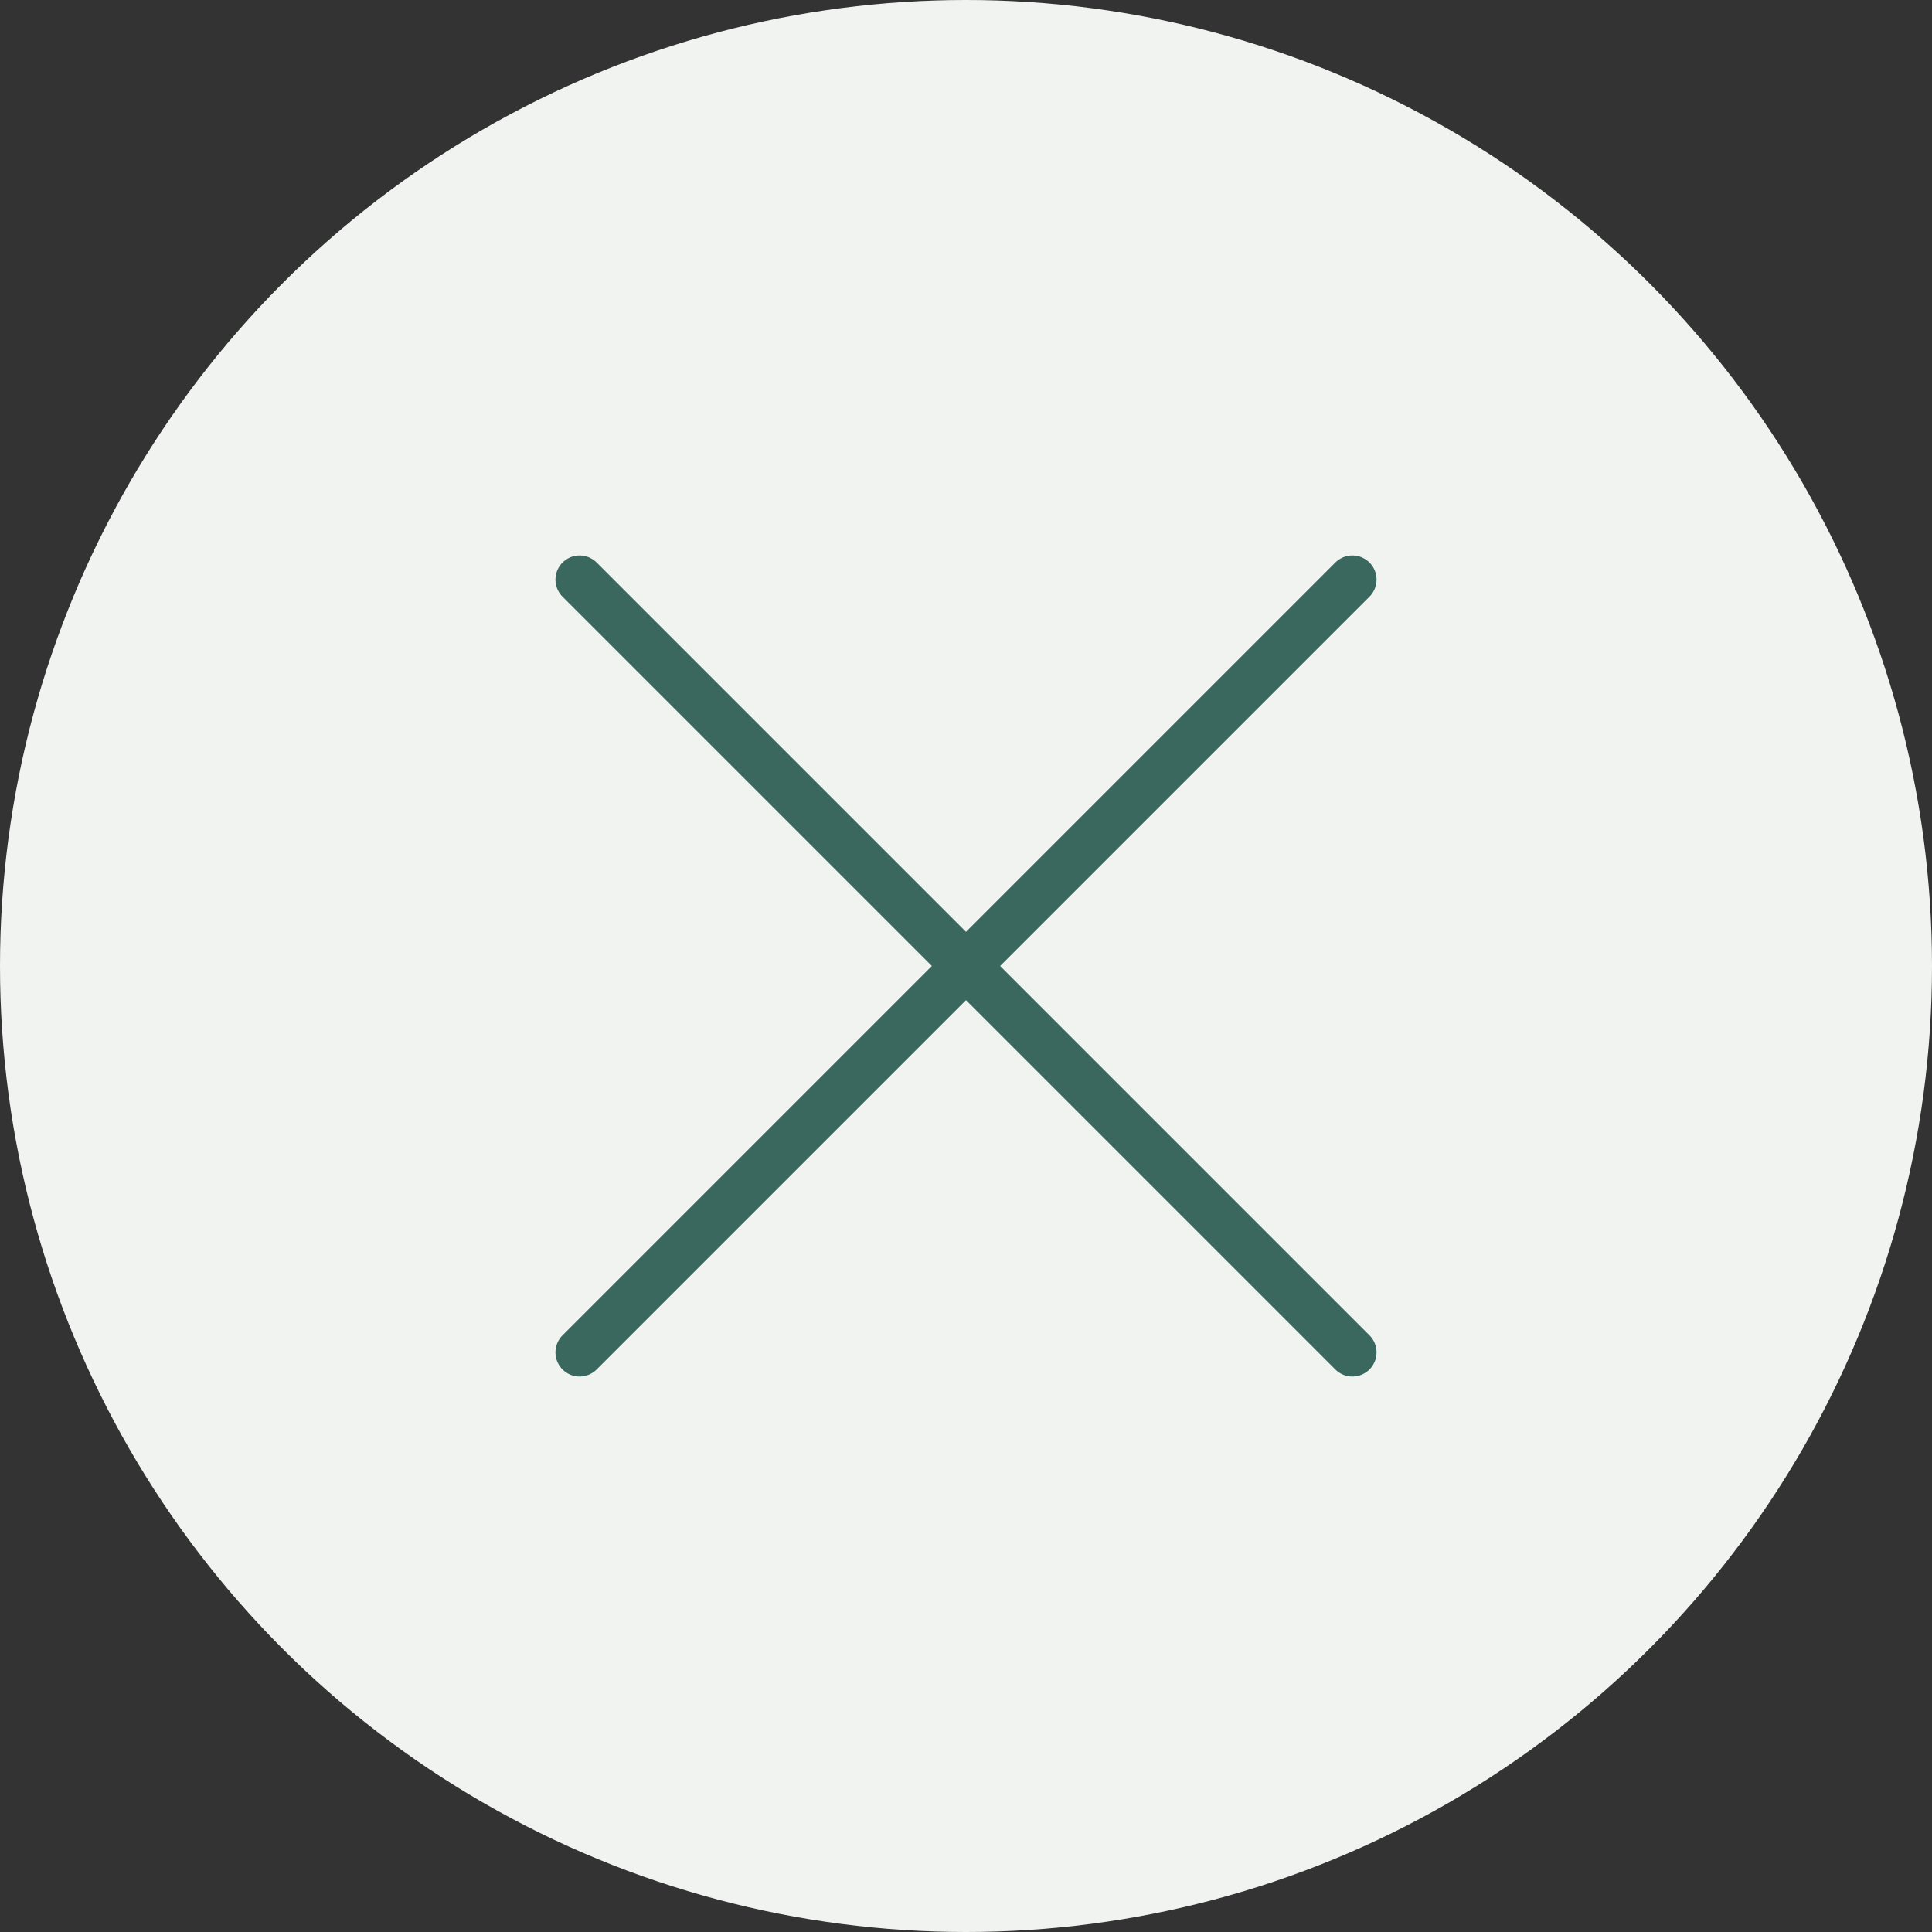
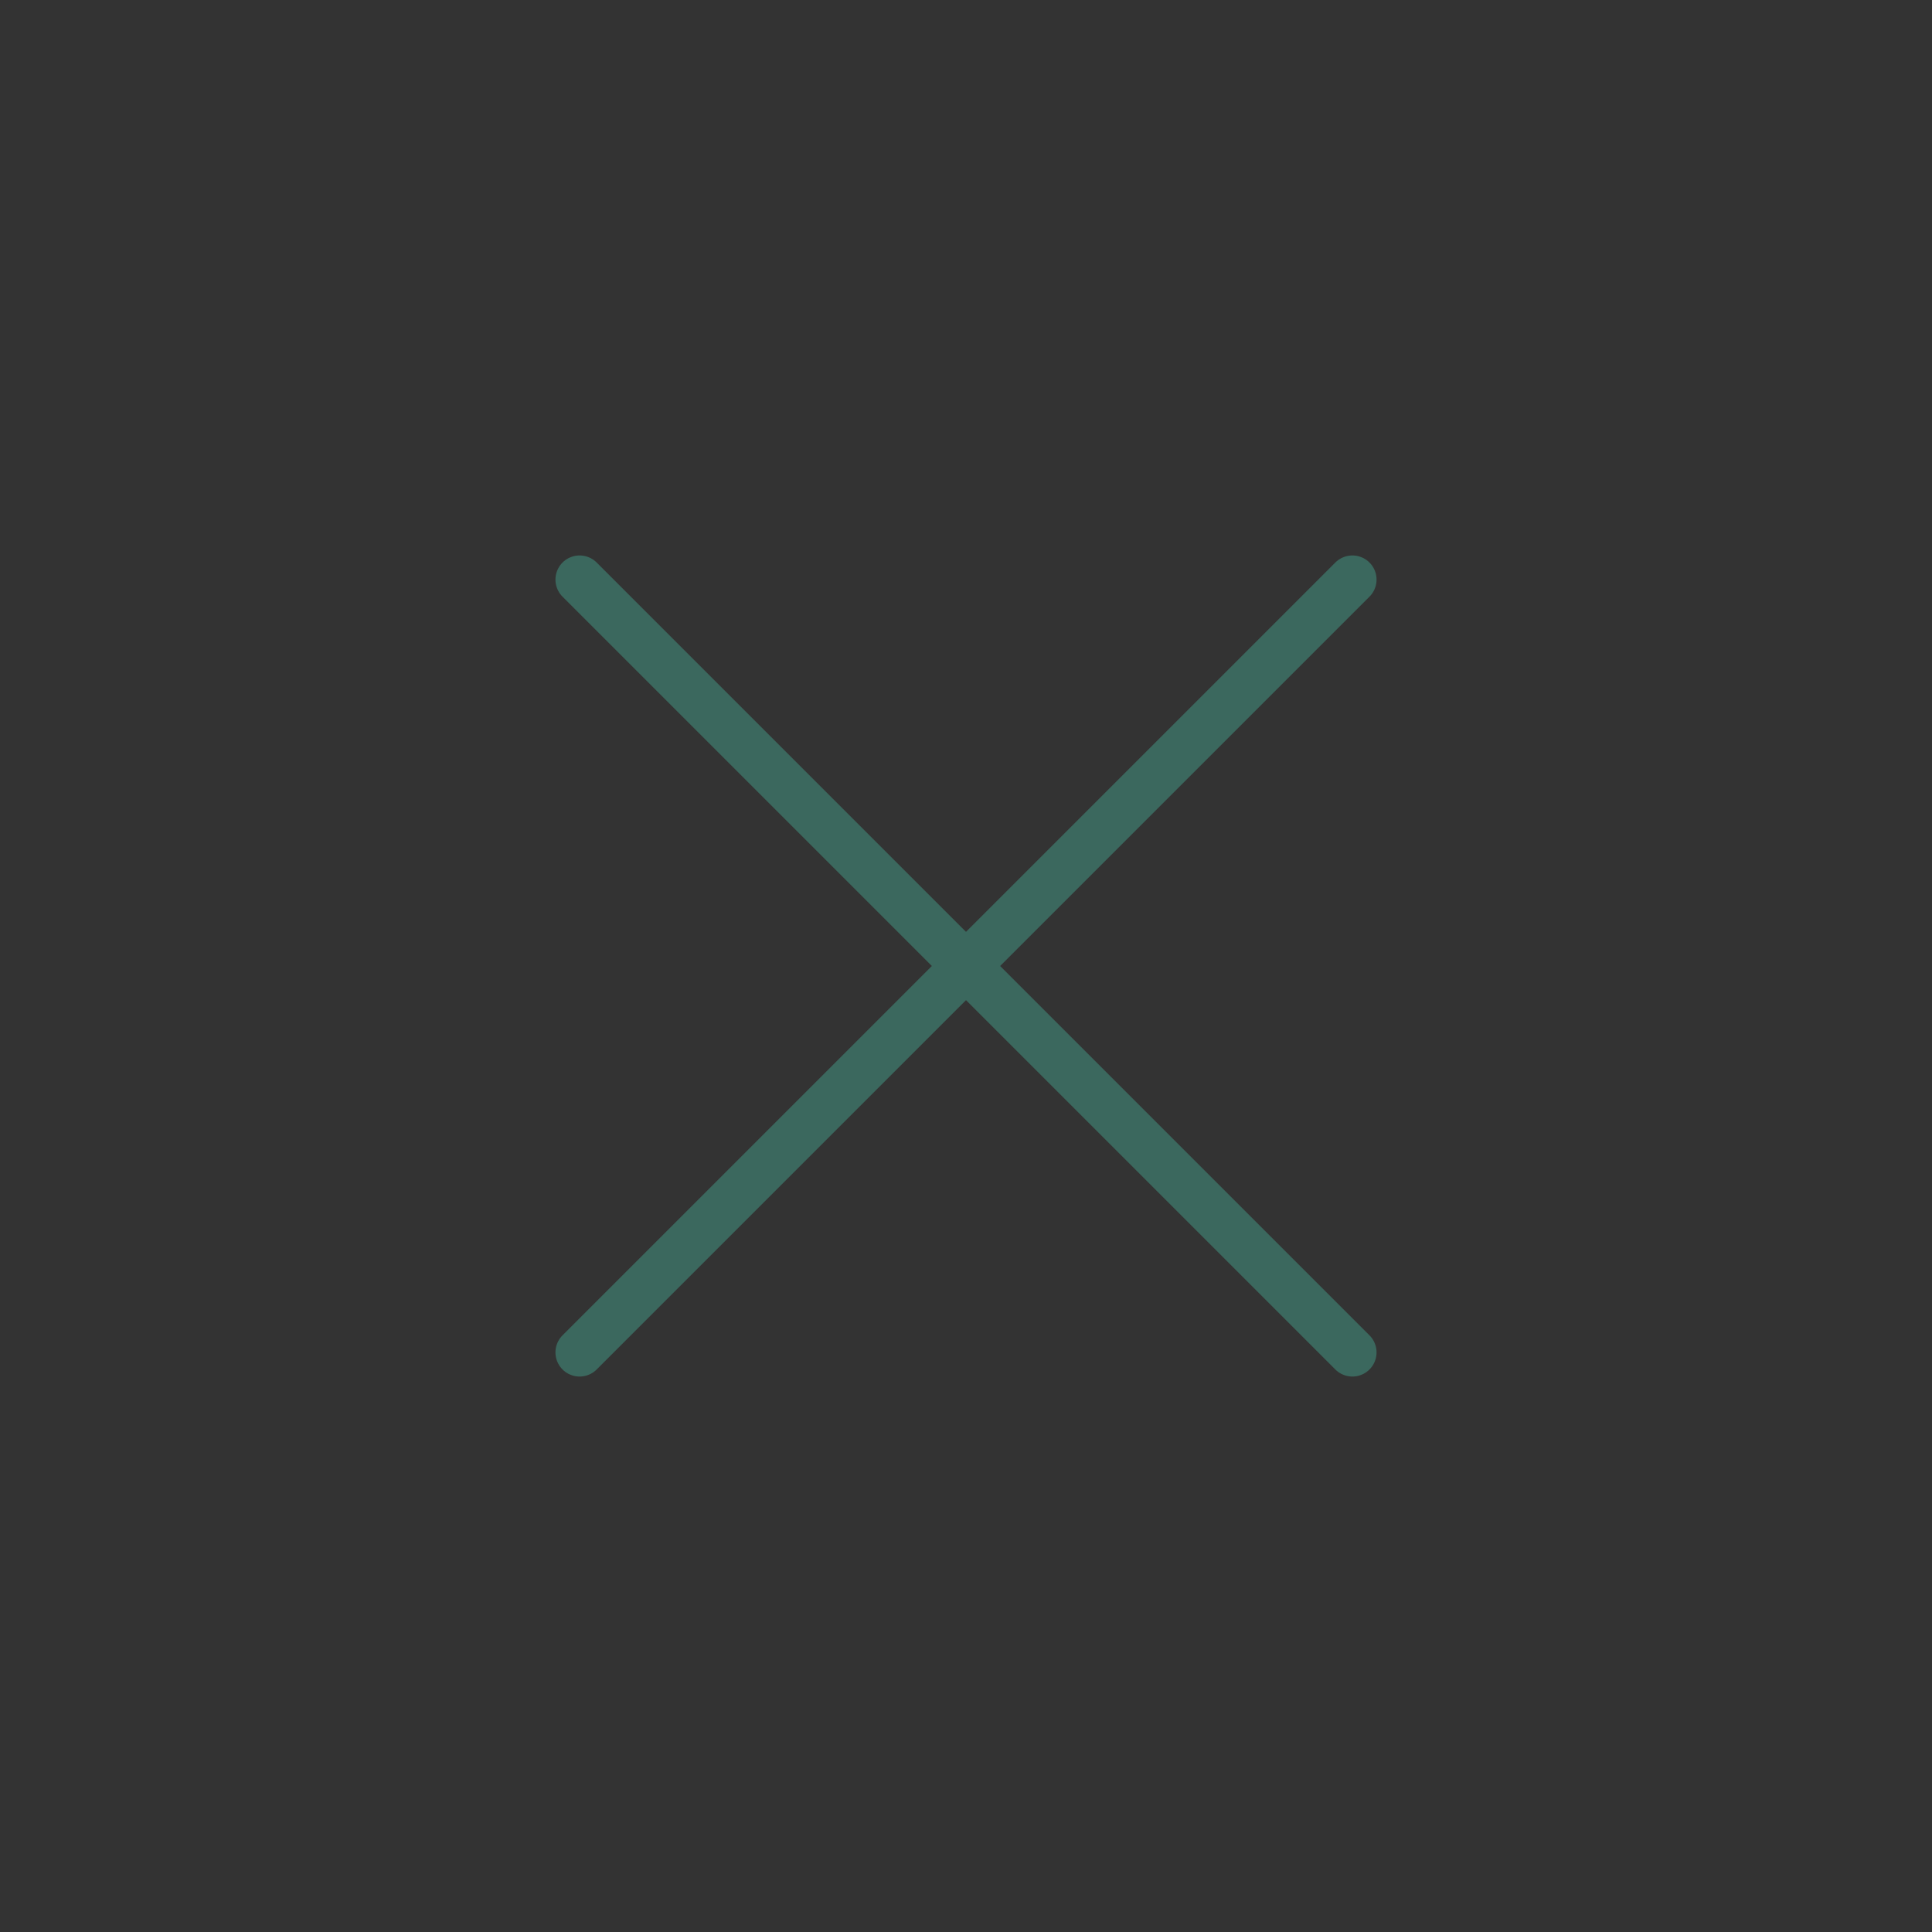
<svg xmlns="http://www.w3.org/2000/svg" width="40" height="40" viewBox="0 0 40 40">
  <rect x="0" y="0" width="40" height="40" fill="#333333" stroke="none" />
  <g id="Group_284" data-name="Group 284" transform="translate(-1728 -32)">
-     <circle id="Ellipse_24" data-name="Ellipse 24" cx="20" cy="20" r="20" transform="translate(1728 32)" fill="#f1f3f1" />
    <g id="Group_39" data-name="Group 39" transform="translate(1156 -796)">
      <line id="Line_25" data-name="Line 25" x2="16" y2="16" transform="translate(584 840)" fill="none" stroke="#3b685e" stroke-linecap="round" stroke-width="1" />
      <line id="Line_27" data-name="Line 27" y1="16" x2="16" transform="translate(584 840)" fill="none" stroke="#3b685e" stroke-linecap="round" stroke-width="1" />
    </g>
  </g>
</svg>